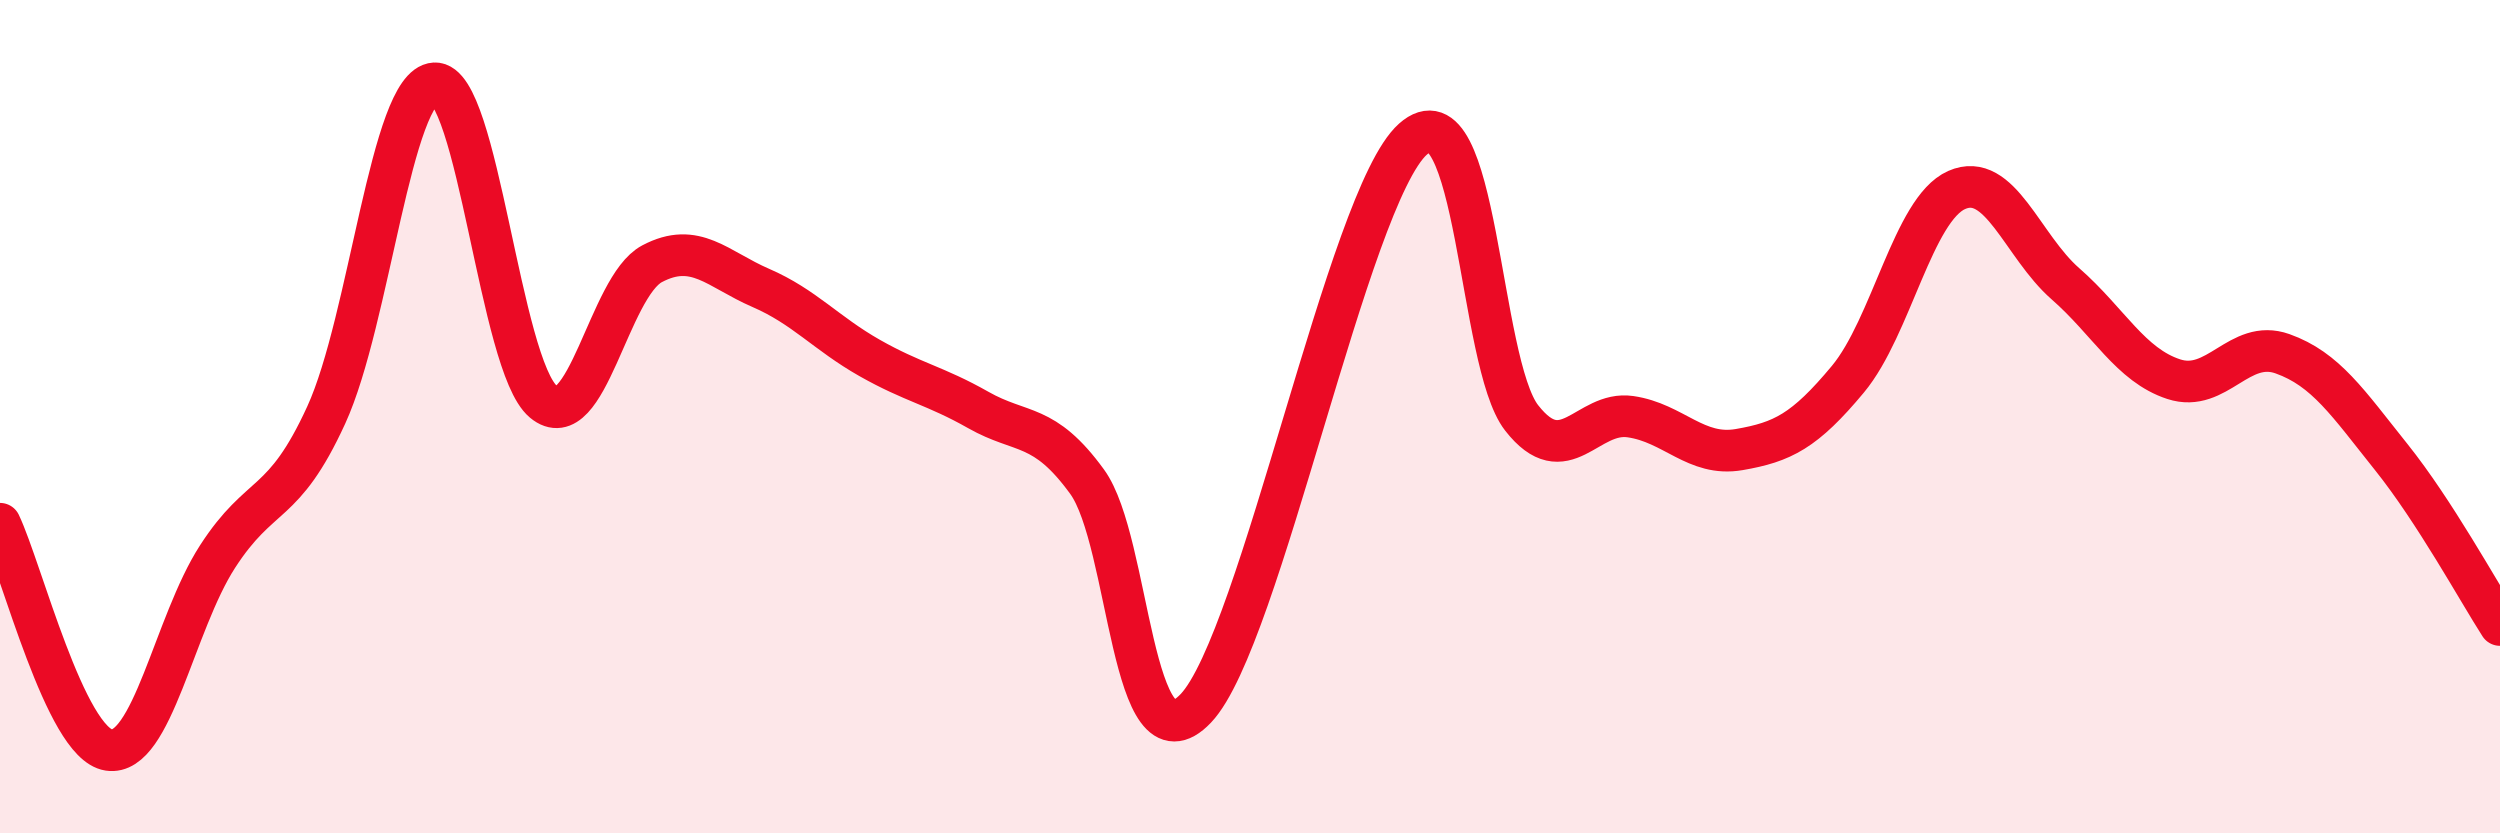
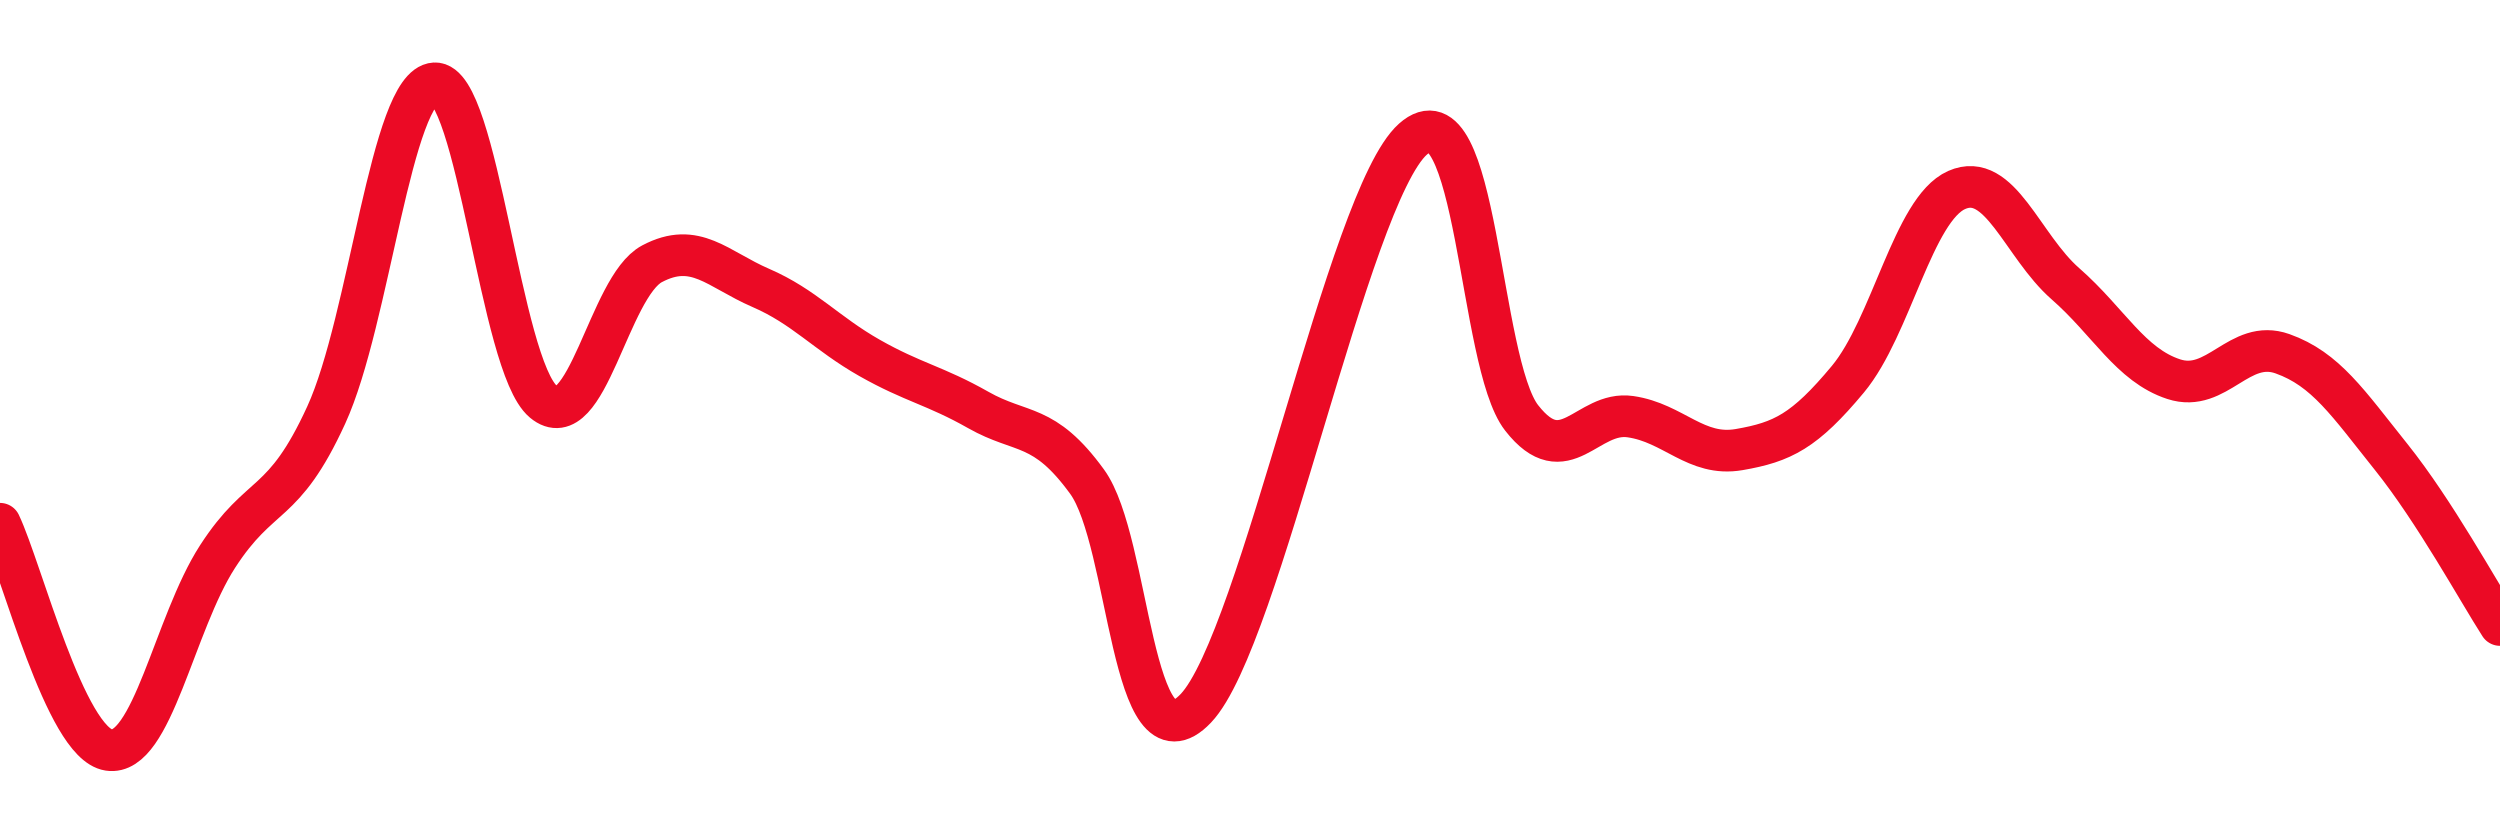
<svg xmlns="http://www.w3.org/2000/svg" width="60" height="20" viewBox="0 0 60 20">
-   <path d="M 0,12.57 C 0.52,13.66 1.57,17.84 2.61,18 C 3.65,18.16 4.18,14.97 5.22,13.36 C 6.26,11.75 6.79,12.23 7.83,9.96 C 8.87,7.69 9.39,2.06 10.43,2 C 11.47,1.94 12,8.77 13.04,9.64 C 14.08,10.51 14.61,6.88 15.65,6.33 C 16.69,5.78 17.22,6.46 18.26,6.91 C 19.3,7.36 19.83,8 20.87,8.59 C 21.91,9.18 22.44,9.25 23.48,9.84 C 24.52,10.43 25.05,10.13 26.09,11.56 C 27.13,12.99 27.14,18.64 28.7,17 C 30.26,15.36 32.35,4.73 33.91,3.34 C 35.47,1.95 35.48,8.7 36.52,10.03 C 37.56,11.36 38.09,9.85 39.13,10 C 40.17,10.15 40.7,10.97 41.74,10.79 C 42.78,10.61 43.31,10.35 44.35,9.1 C 45.39,7.85 45.92,5.02 46.96,4.56 C 48,4.1 48.53,5.9 49.57,6.81 C 50.61,7.72 51.13,8.76 52.17,9.1 C 53.21,9.44 53.74,8.12 54.78,8.49 C 55.82,8.86 56.35,9.67 57.39,10.97 C 58.43,12.27 59.48,14.19 60,15L60 20L0 20Z" fill="#EB0A25" opacity="0.1" stroke-linecap="round" stroke-linejoin="round" />
  <path d="M 0,12.57 C 0.52,13.66 1.57,17.84 2.61,18 C 3.65,18.16 4.18,14.97 5.22,13.36 C 6.26,11.75 6.79,12.23 7.83,9.96 C 8.87,7.69 9.39,2.06 10.43,2 C 11.47,1.94 12,8.77 13.04,9.64 C 14.08,10.51 14.61,6.88 15.65,6.33 C 16.69,5.78 17.22,6.46 18.26,6.91 C 19.3,7.36 19.83,8 20.87,8.59 C 21.91,9.18 22.44,9.25 23.48,9.84 C 24.52,10.43 25.05,10.13 26.09,11.56 C 27.13,12.99 27.14,18.64 28.7,17 C 30.26,15.36 32.35,4.73 33.91,3.34 C 35.47,1.95 35.48,8.7 36.52,10.03 C 37.56,11.36 38.09,9.85 39.13,10 C 40.17,10.15 40.7,10.97 41.74,10.79 C 42.78,10.61 43.31,10.35 44.35,9.1 C 45.39,7.85 45.92,5.02 46.96,4.56 C 48,4.1 48.53,5.9 49.57,6.81 C 50.61,7.72 51.13,8.76 52.17,9.1 C 53.21,9.44 53.74,8.12 54.78,8.49 C 55.82,8.86 56.35,9.67 57.39,10.97 C 58.43,12.27 59.48,14.19 60,15" stroke="#EB0A25" stroke-width="1" fill="none" stroke-linecap="round" stroke-linejoin="round" />
</svg>